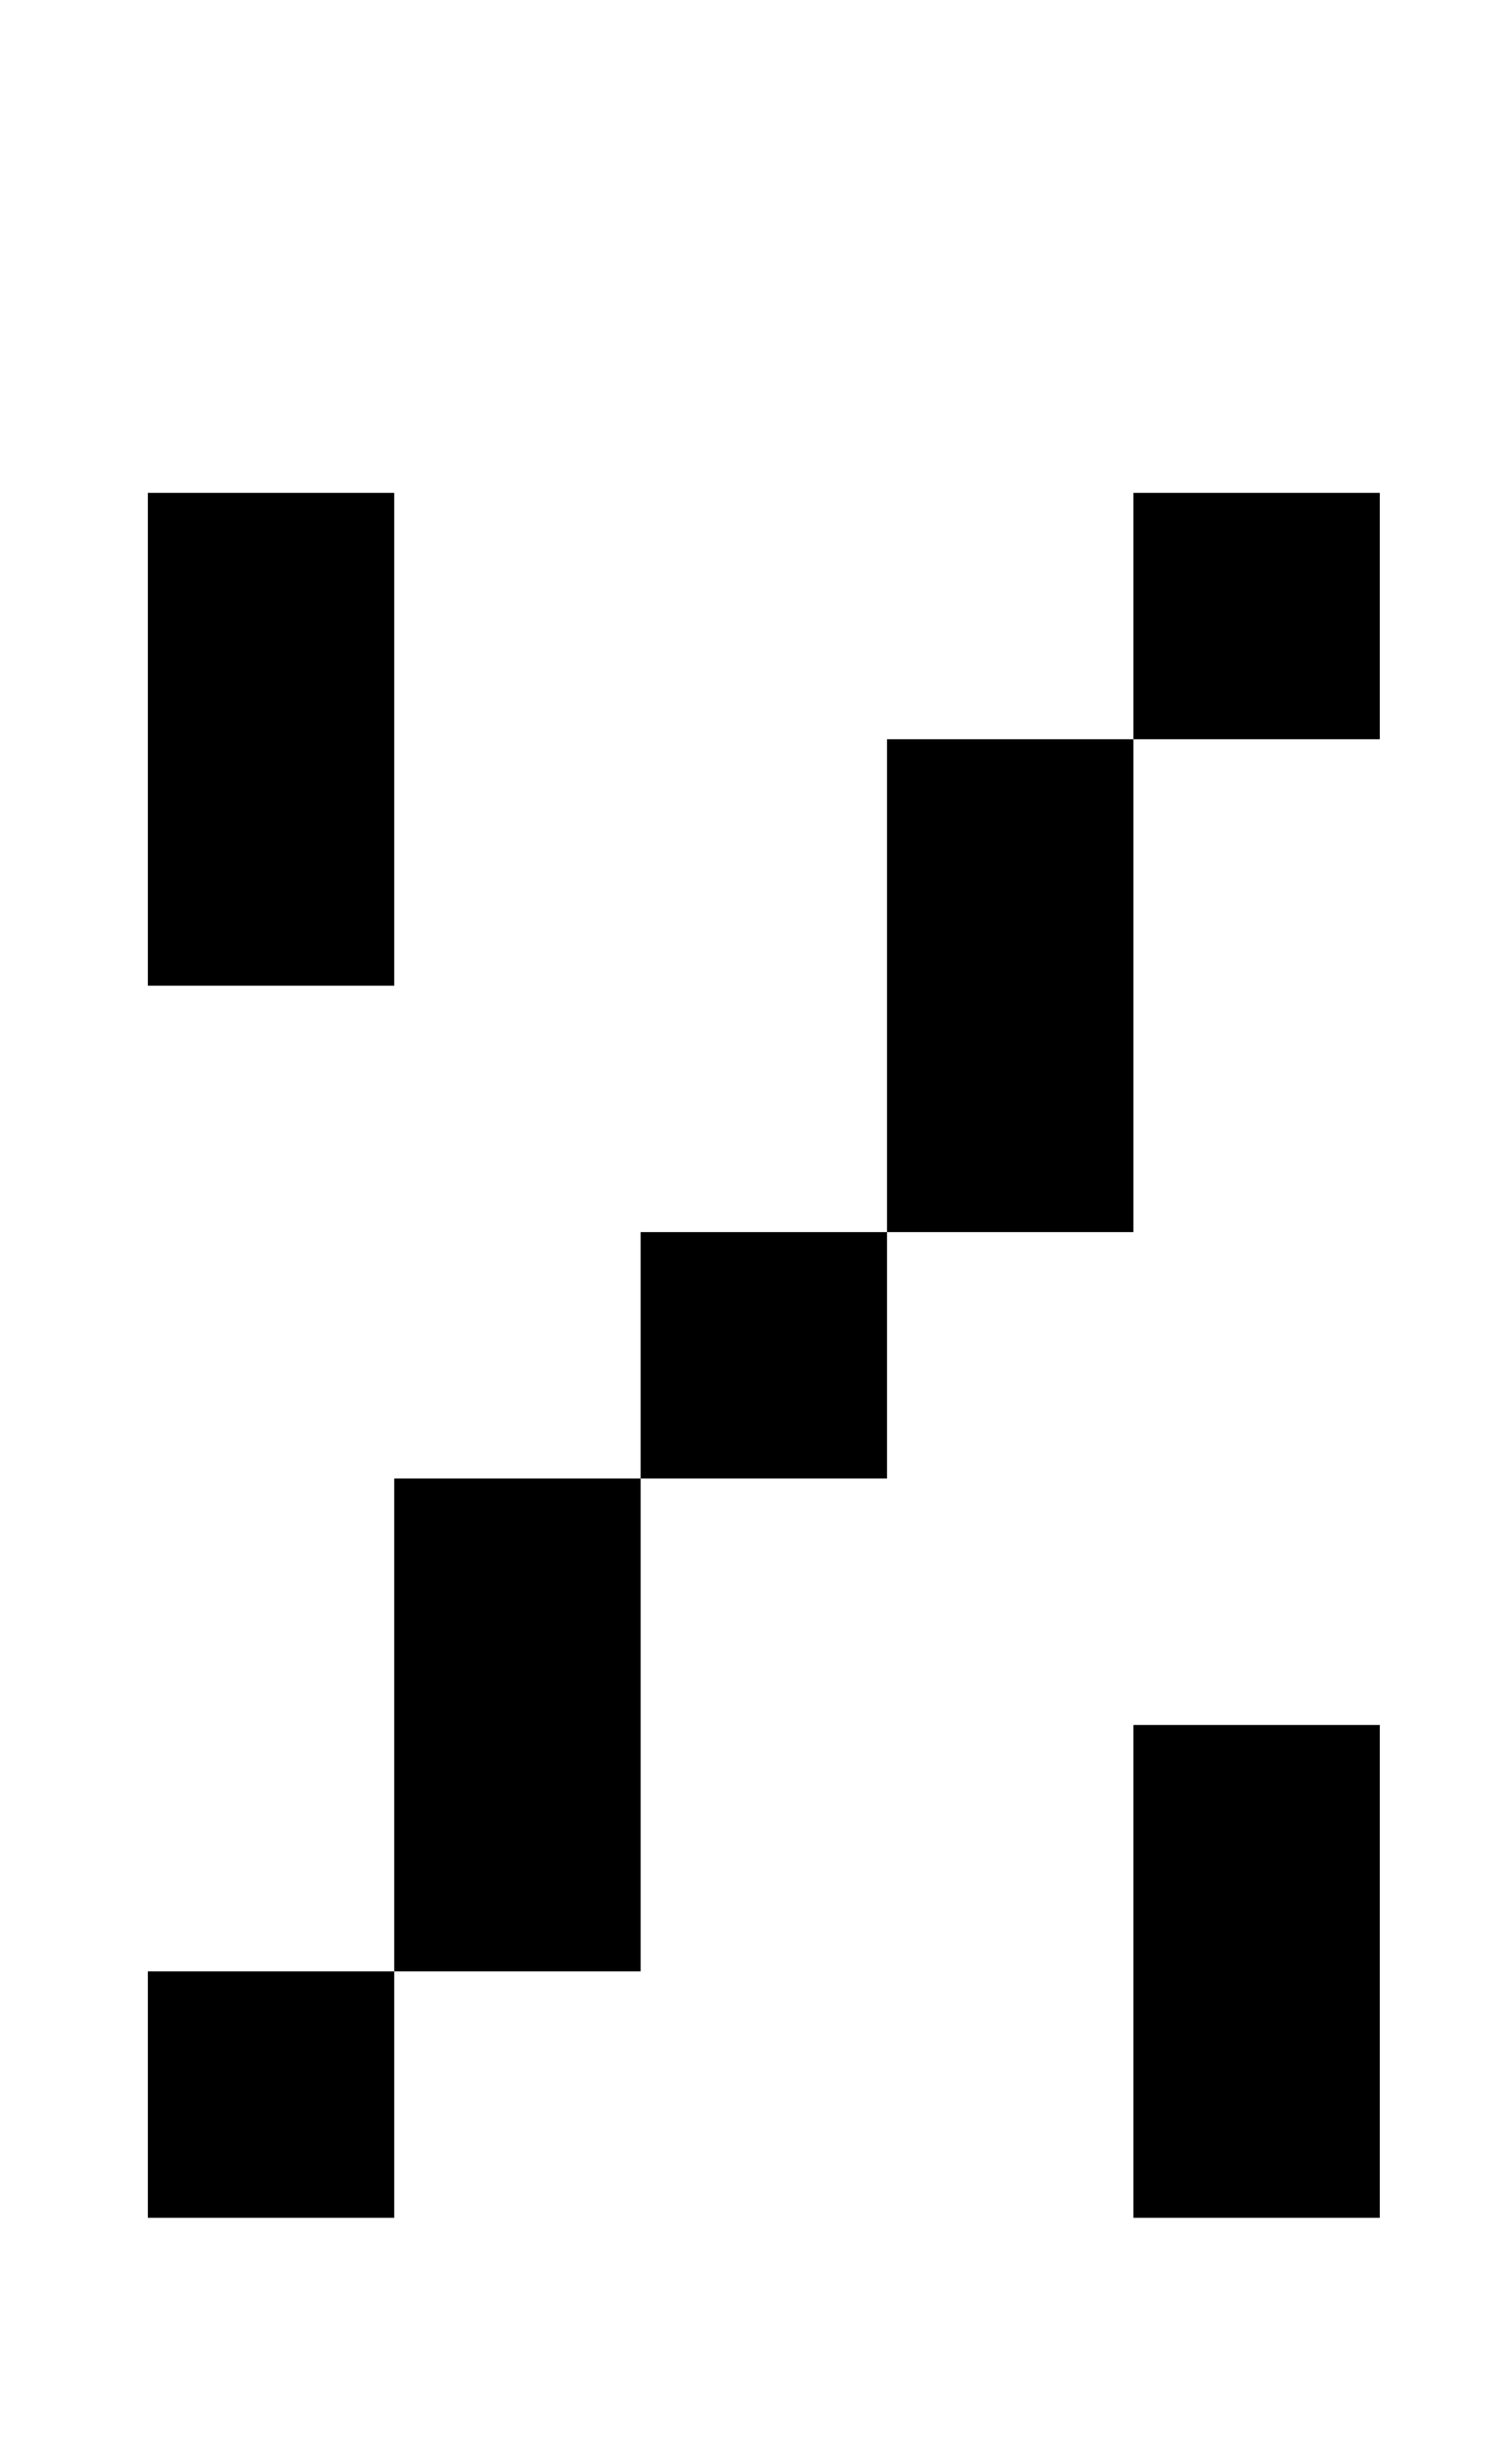
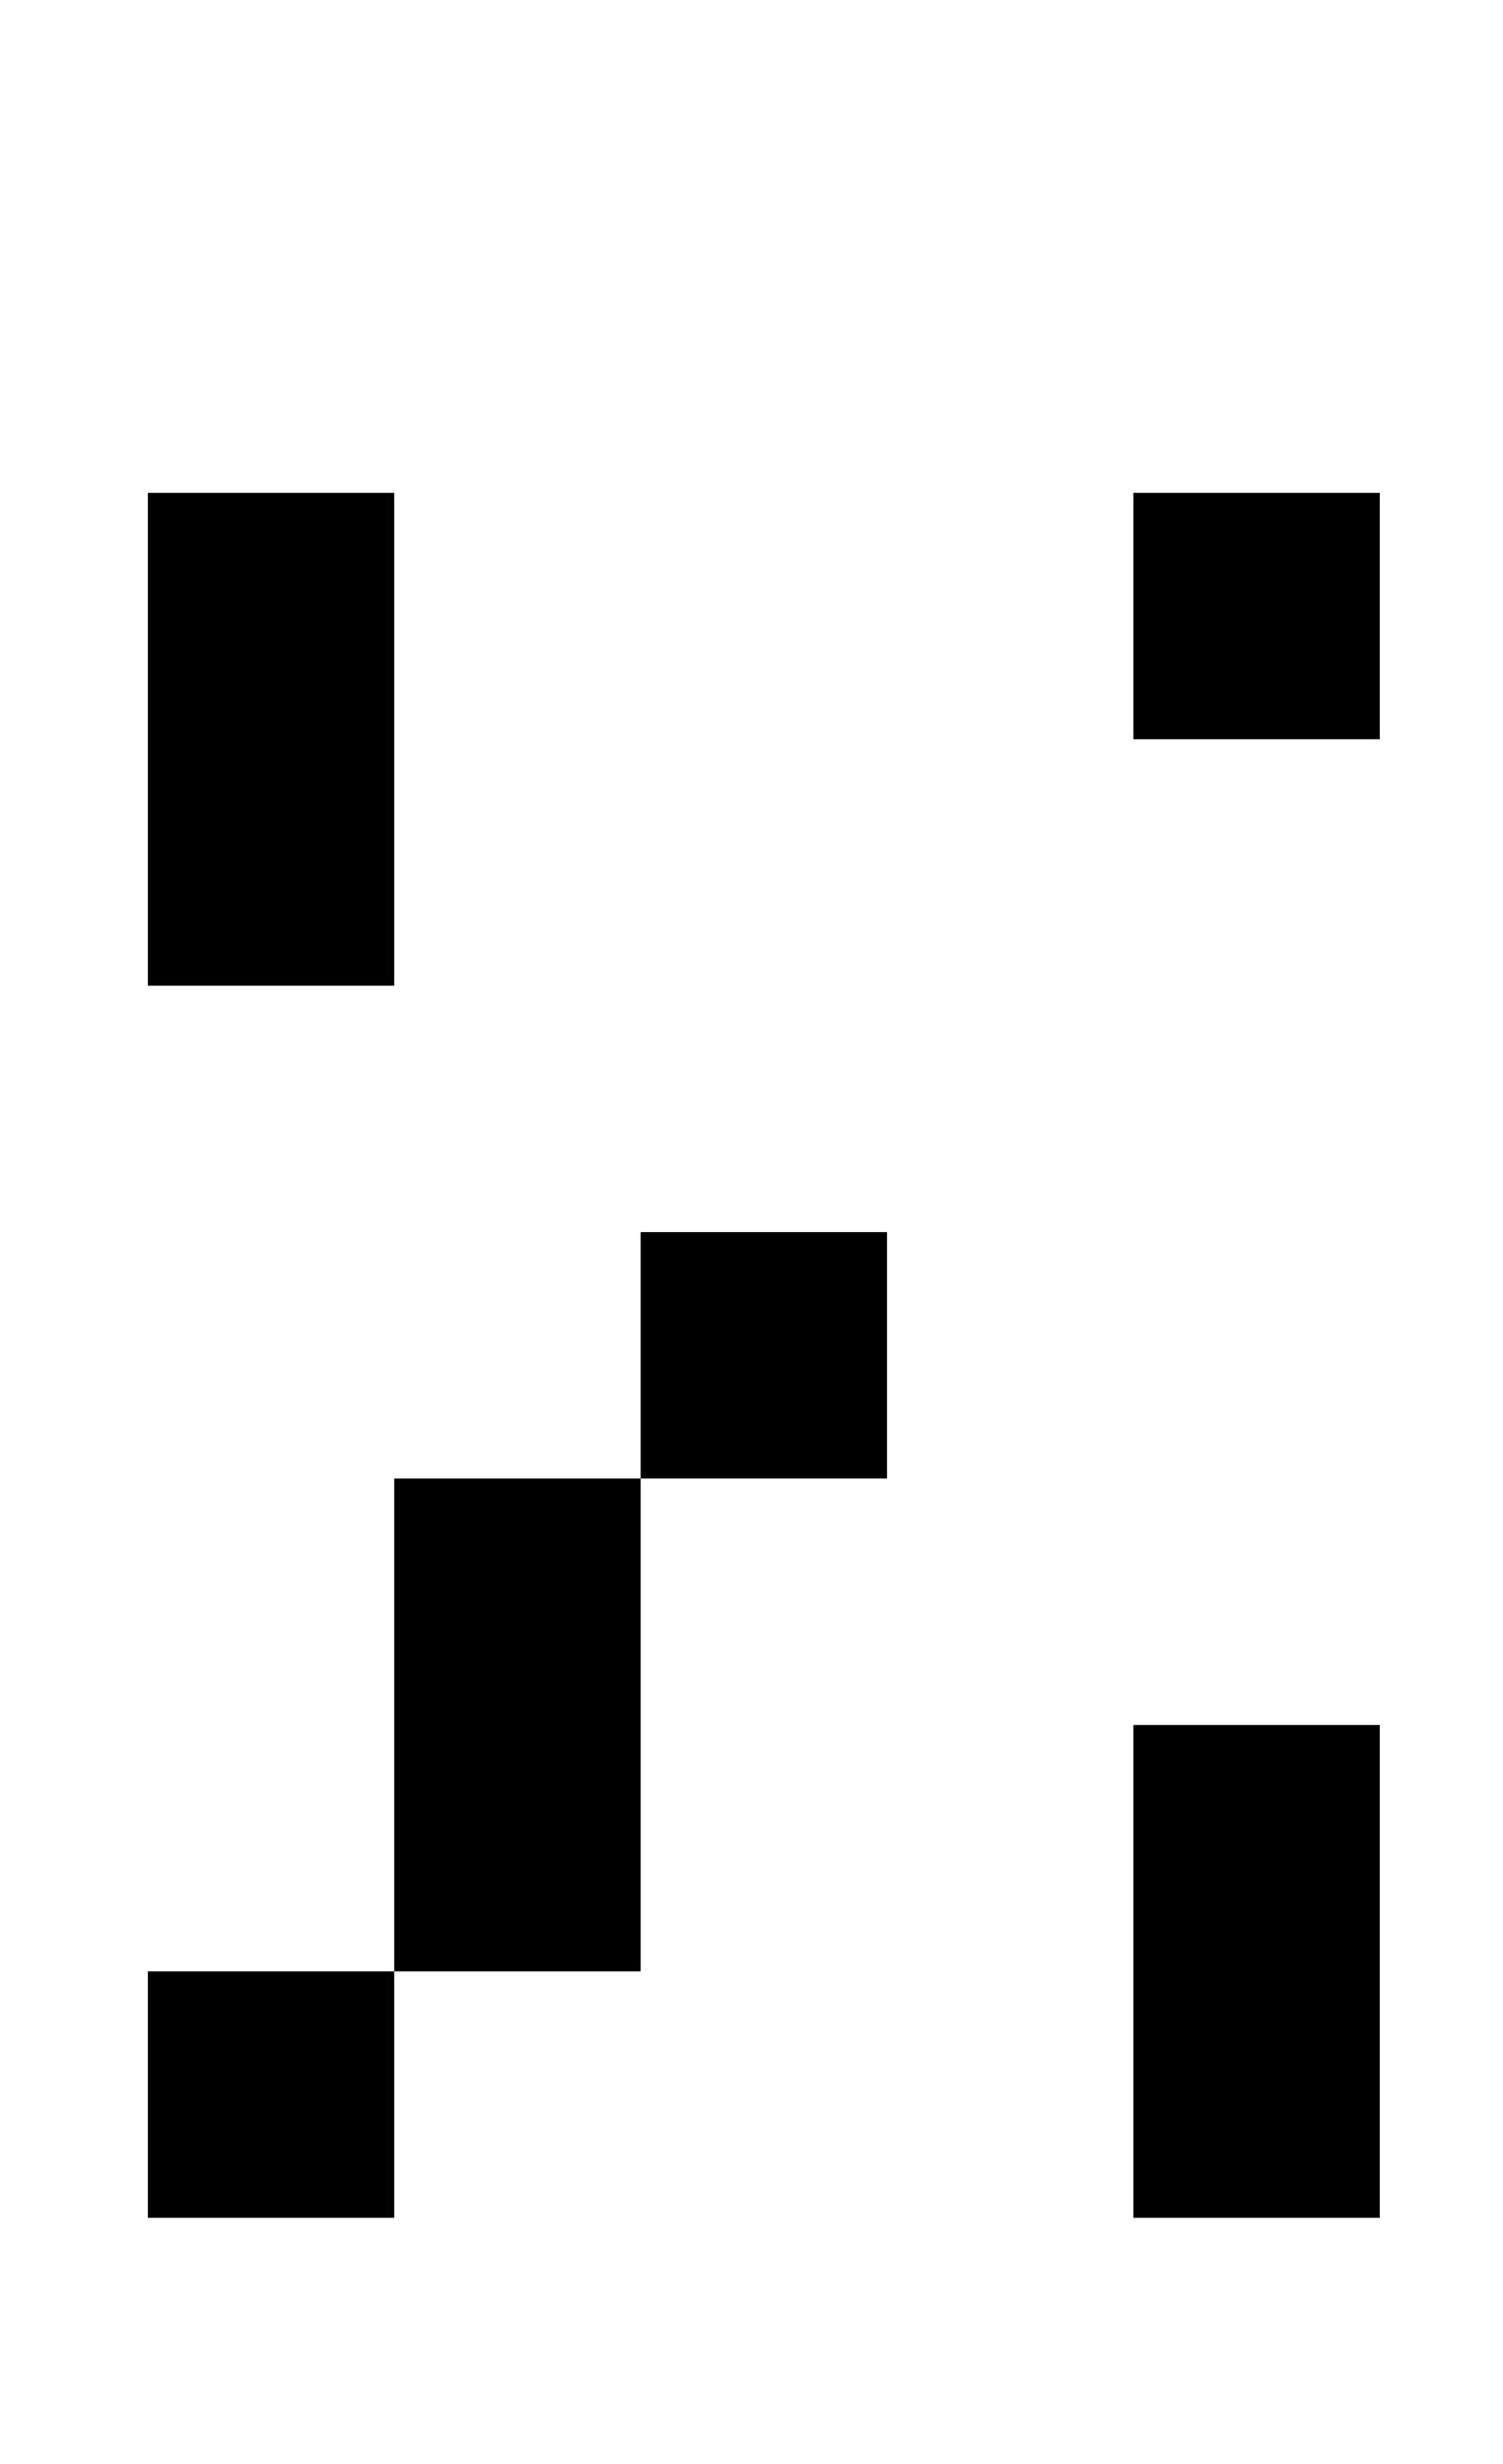
<svg xmlns="http://www.w3.org/2000/svg" version="1.1" viewBox="-10 0 610 1000">
-   <path fill="currentColor" d="M50 200h100v200h-100v-200zM450 700h100v200h-100v-200zM50 800h100v100h-100v-100zM150 600h100v200h-100v-200zM250 500h100v100h-100v-100zM350 300h100v200h-100v-200zM450 200h100v100h-100v-100z" />
+   <path fill="currentColor" d="M50 200h100v200h-100v-200zM450 700h100v200h-100v-200zM50 800h100v100h-100v-100zM150 600h100v200h-100v-200zM250 500h100v100h-100v-100zM350 300h100v200v-200zM450 200h100v100h-100v-100z" />
</svg>